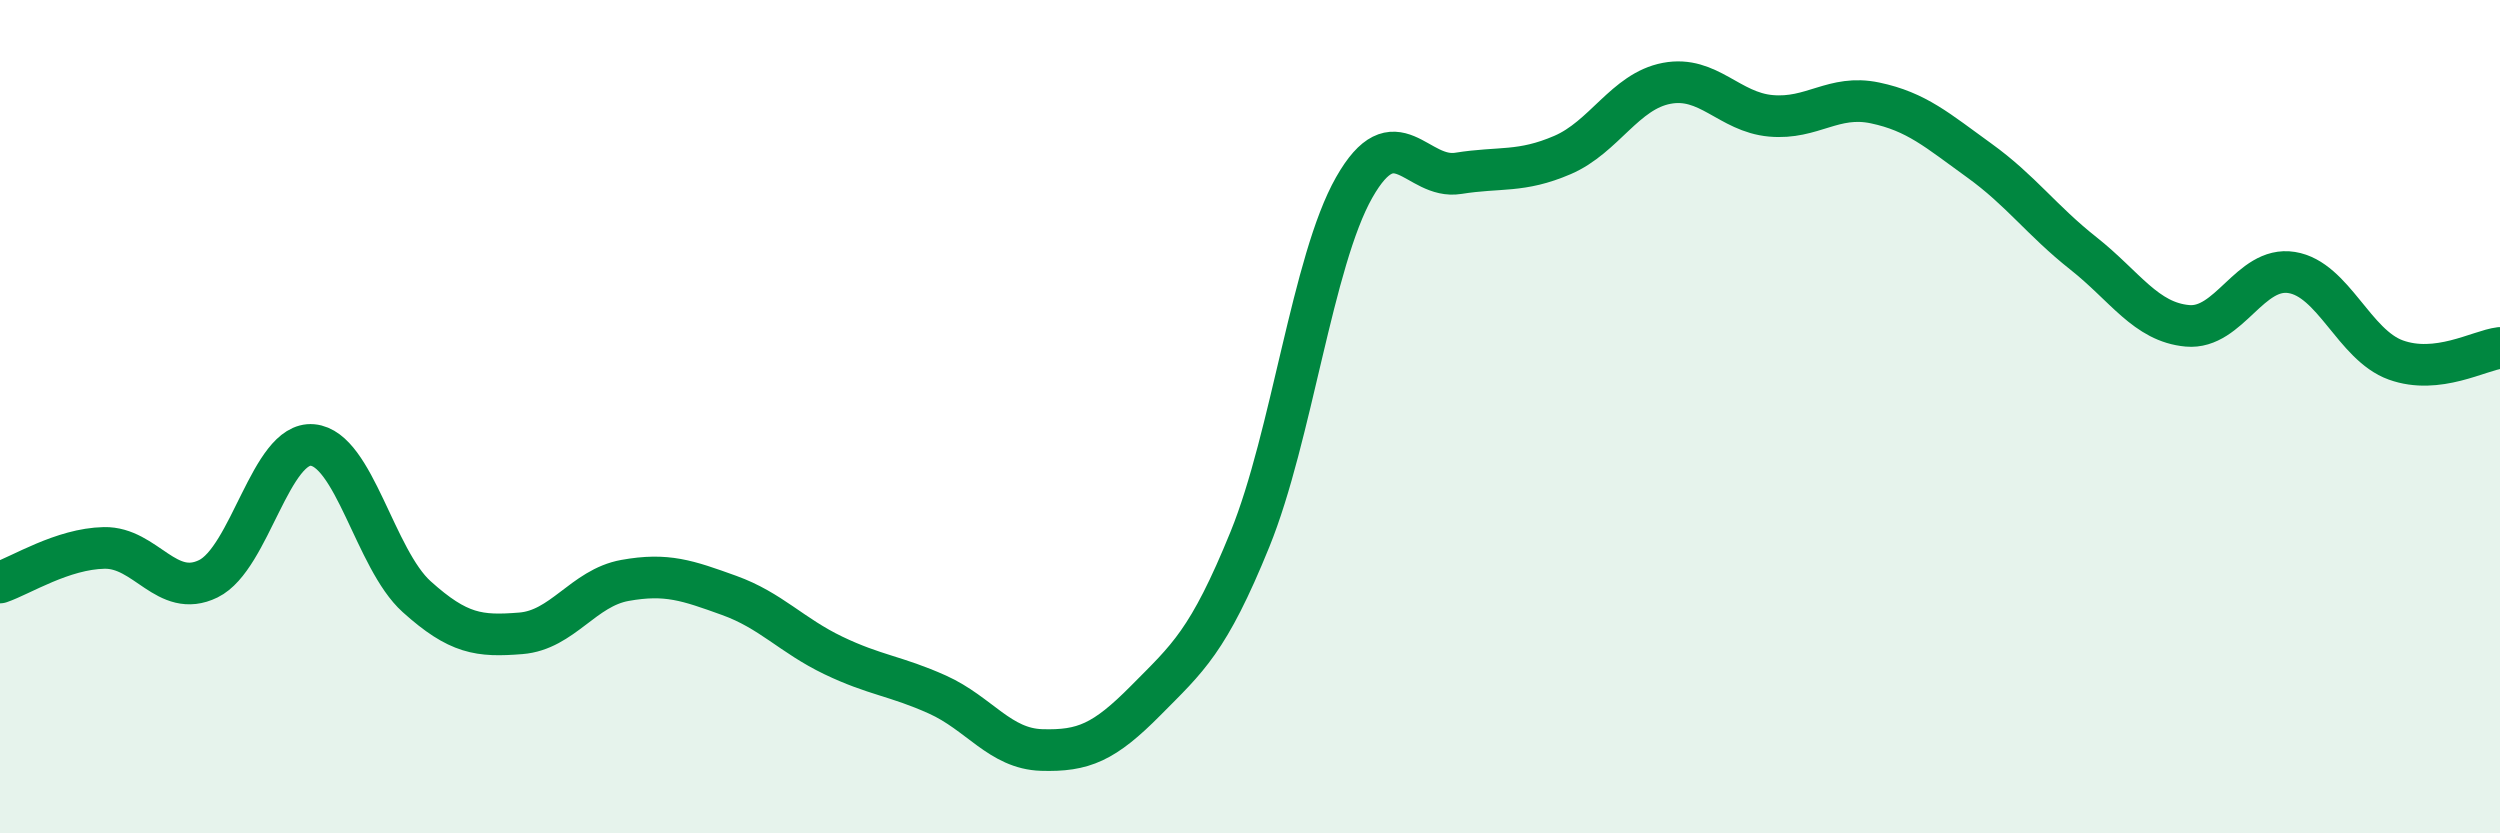
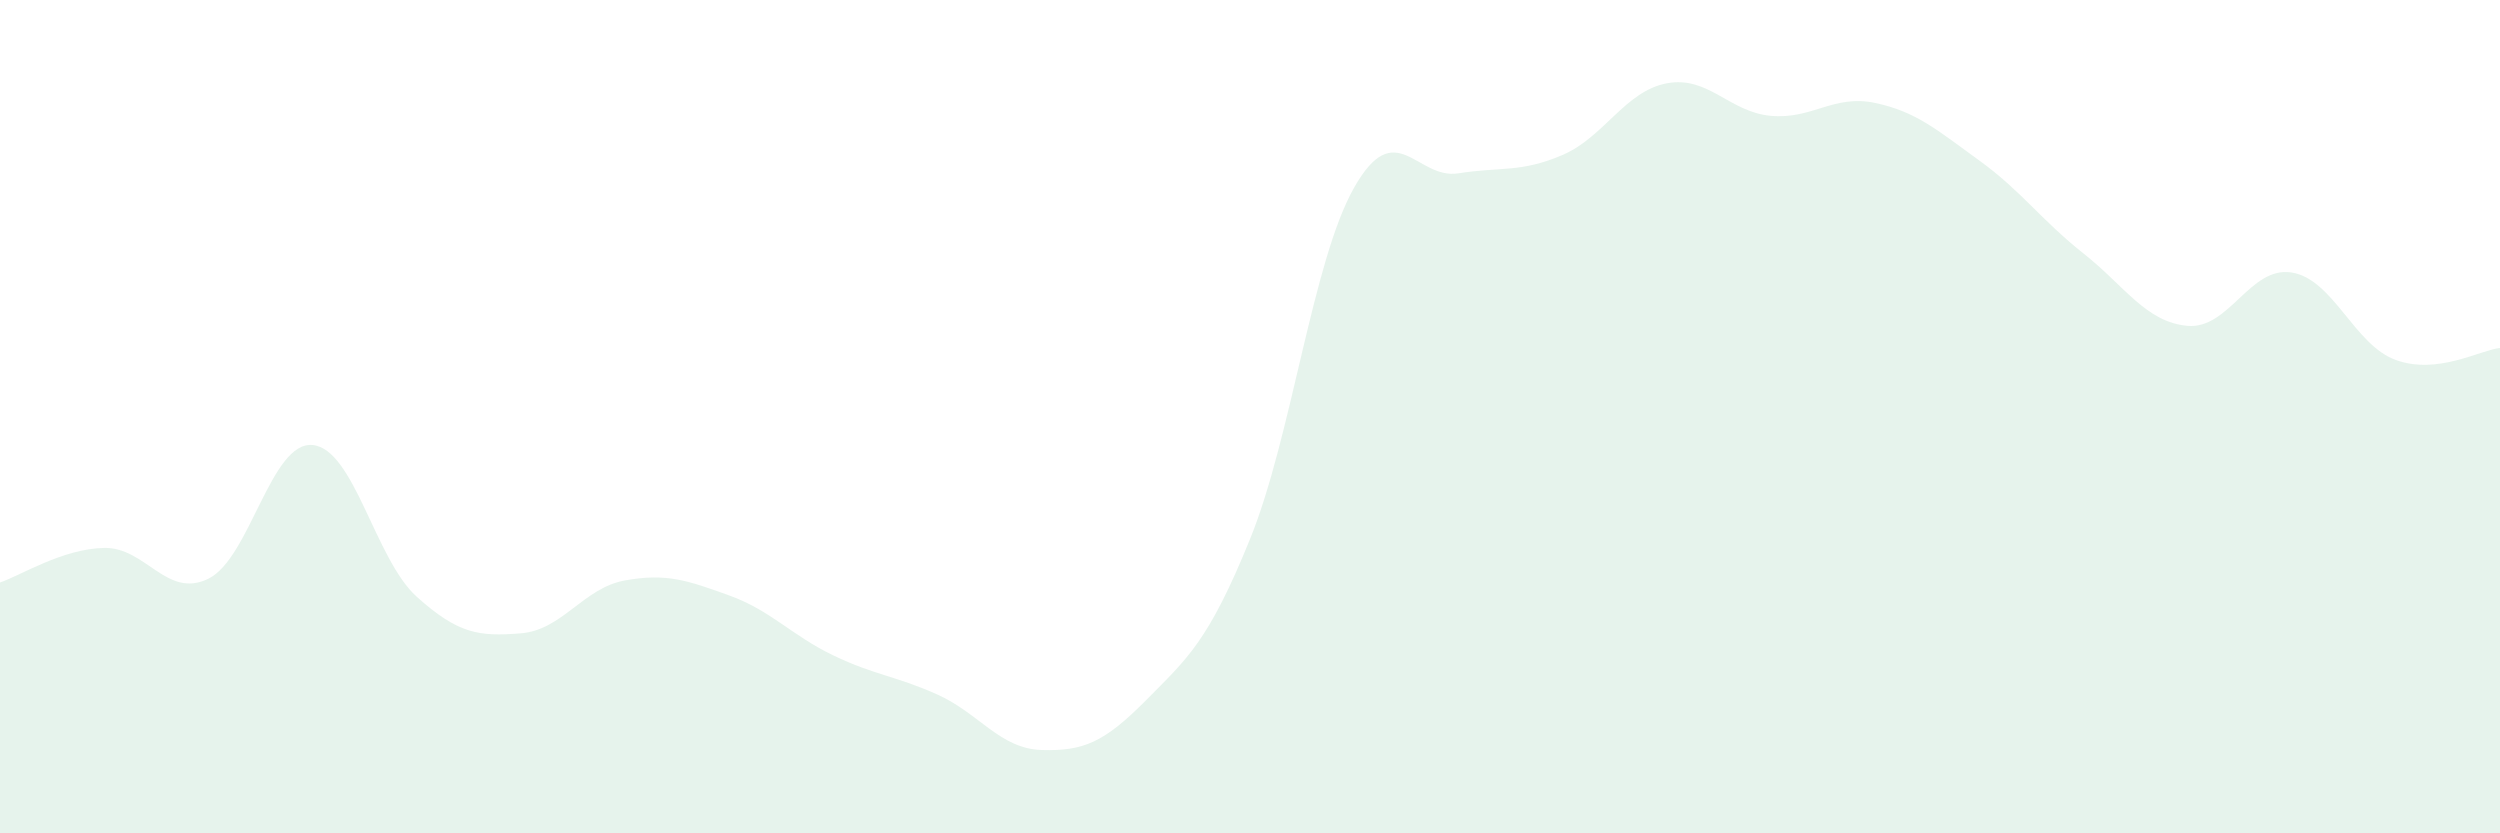
<svg xmlns="http://www.w3.org/2000/svg" width="60" height="20" viewBox="0 0 60 20">
  <path d="M 0,13.98 C 0.5,13.81 1.5,13.17 2.5,13.15 C 3.5,13.13 4,14.38 5,13.89 C 6,13.4 6.5,10.59 7.5,10.68 C 8.5,10.77 9,13.42 10,14.32 C 11,15.22 11.5,15.28 12.5,15.2 C 13.5,15.12 14,14.11 15,13.93 C 16,13.75 16.5,13.93 17.5,14.29 C 18.5,14.65 19,15.25 20,15.73 C 21,16.21 21.5,16.22 22.5,16.67 C 23.5,17.12 24,17.97 25,18 C 26,18.03 26.5,17.82 27.5,16.81 C 28.5,15.8 29,15.4 30,12.94 C 31,10.48 31.5,6.26 32.5,4.5 C 33.5,2.74 34,4.32 35,4.16 C 36,4 36.5,4.15 37.5,3.72 C 38.5,3.29 39,2.19 40,2 C 41,1.81 41.5,2.69 42.5,2.78 C 43.5,2.87 44,2.26 45,2.47 C 46,2.68 46.5,3.13 47.5,3.85 C 48.5,4.57 49,5.29 50,6.08 C 51,6.87 51.5,7.73 52.5,7.82 C 53.5,7.91 54,6.38 55,6.54 C 56,6.7 56.5,8.28 57.5,8.64 C 58.5,9 59.5,8.41 60,8.35L60 20L0 20Z" fill="#008740" opacity="0.1" stroke-linecap="round" stroke-linejoin="round" />
-   <path d="M 0,13.98 C 0.5,13.81 1.5,13.17 2.5,13.15 C 3.5,13.13 4,14.38 5,13.89 C 6,13.4 6.5,10.59 7.5,10.68 C 8.5,10.77 9,13.42 10,14.32 C 11,15.22 11.5,15.28 12.5,15.2 C 13.5,15.12 14,14.11 15,13.93 C 16,13.75 16.5,13.93 17.5,14.29 C 18.5,14.65 19,15.25 20,15.73 C 21,16.21 21.5,16.22 22.5,16.67 C 23.5,17.12 24,17.97 25,18 C 26,18.03 26.5,17.82 27.5,16.81 C 28.5,15.8 29,15.4 30,12.94 C 31,10.48 31.5,6.26 32.5,4.5 C 33.5,2.74 34,4.32 35,4.16 C 36,4 36.5,4.15 37.5,3.72 C 38.5,3.29 39,2.19 40,2 C 41,1.81 41.5,2.69 42.5,2.78 C 43.5,2.87 44,2.26 45,2.47 C 46,2.68 46.5,3.13 47.5,3.85 C 48.5,4.57 49,5.29 50,6.08 C 51,6.87 51.5,7.73 52.5,7.82 C 53.5,7.91 54,6.38 55,6.54 C 56,6.7 56.5,8.28 57.5,8.64 C 58.5,9 59.5,8.41 60,8.35" stroke="#008740" stroke-width="1" fill="none" stroke-linecap="round" stroke-linejoin="round" />
</svg>